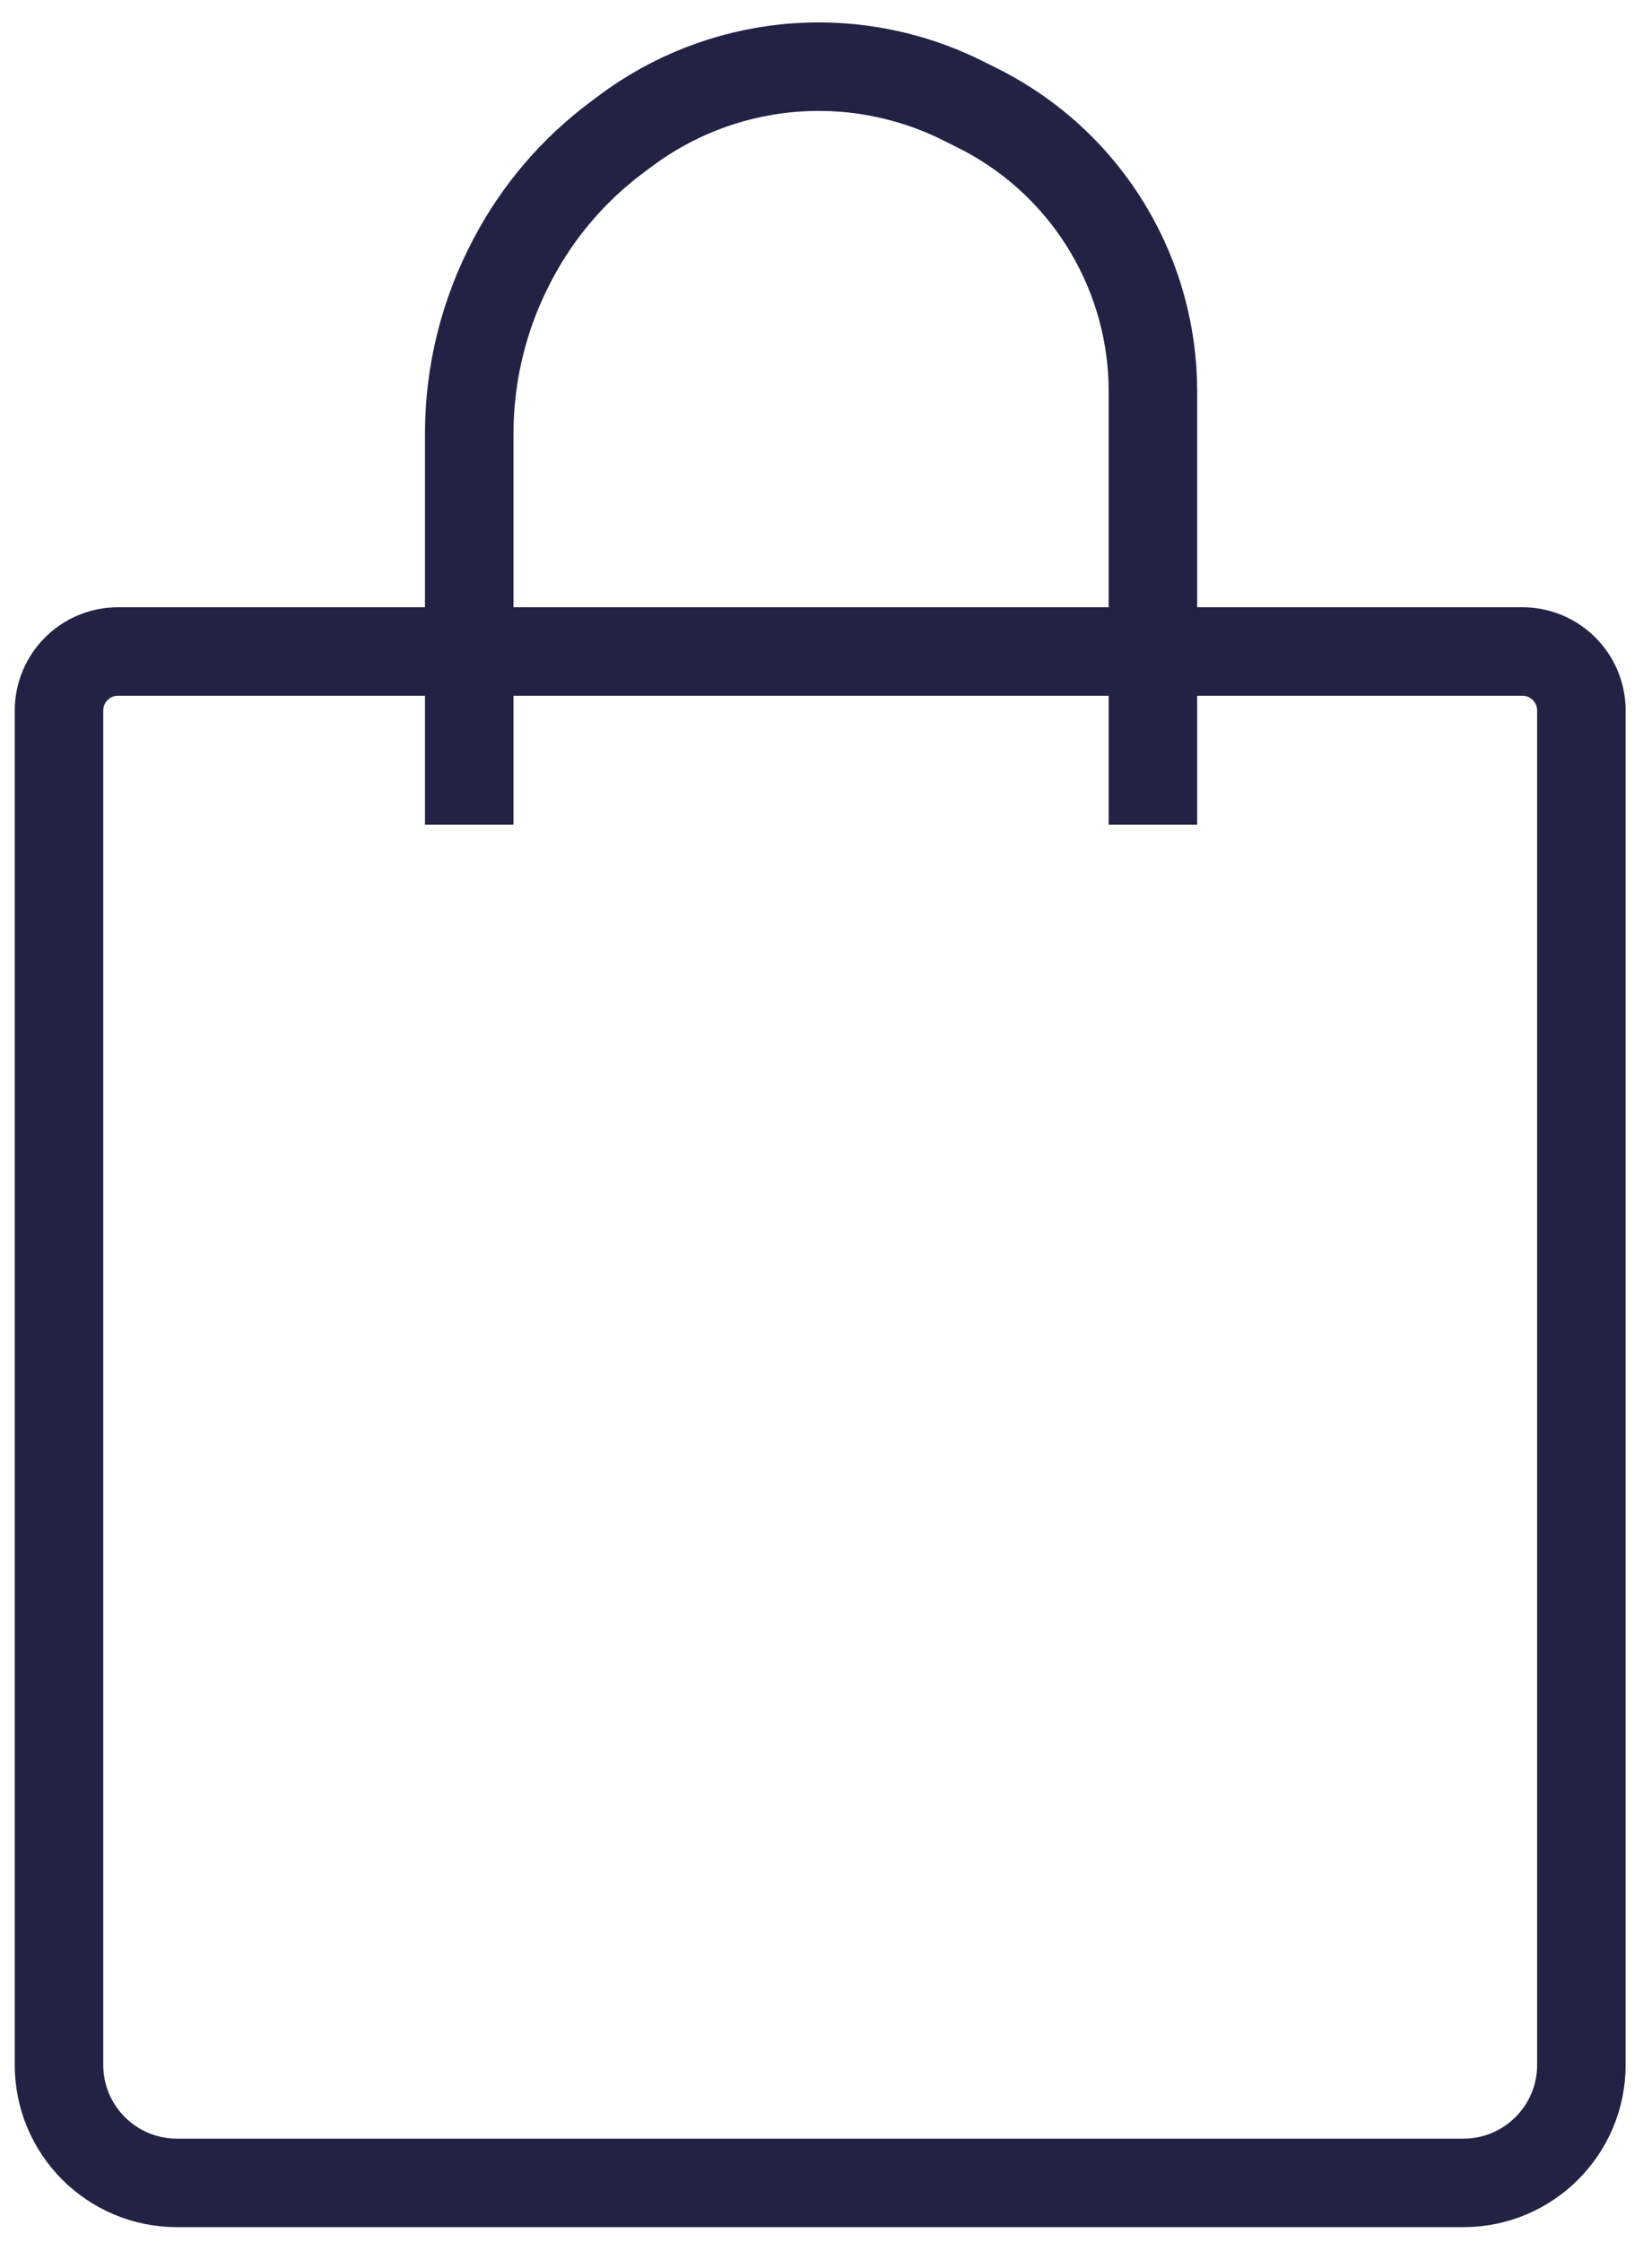
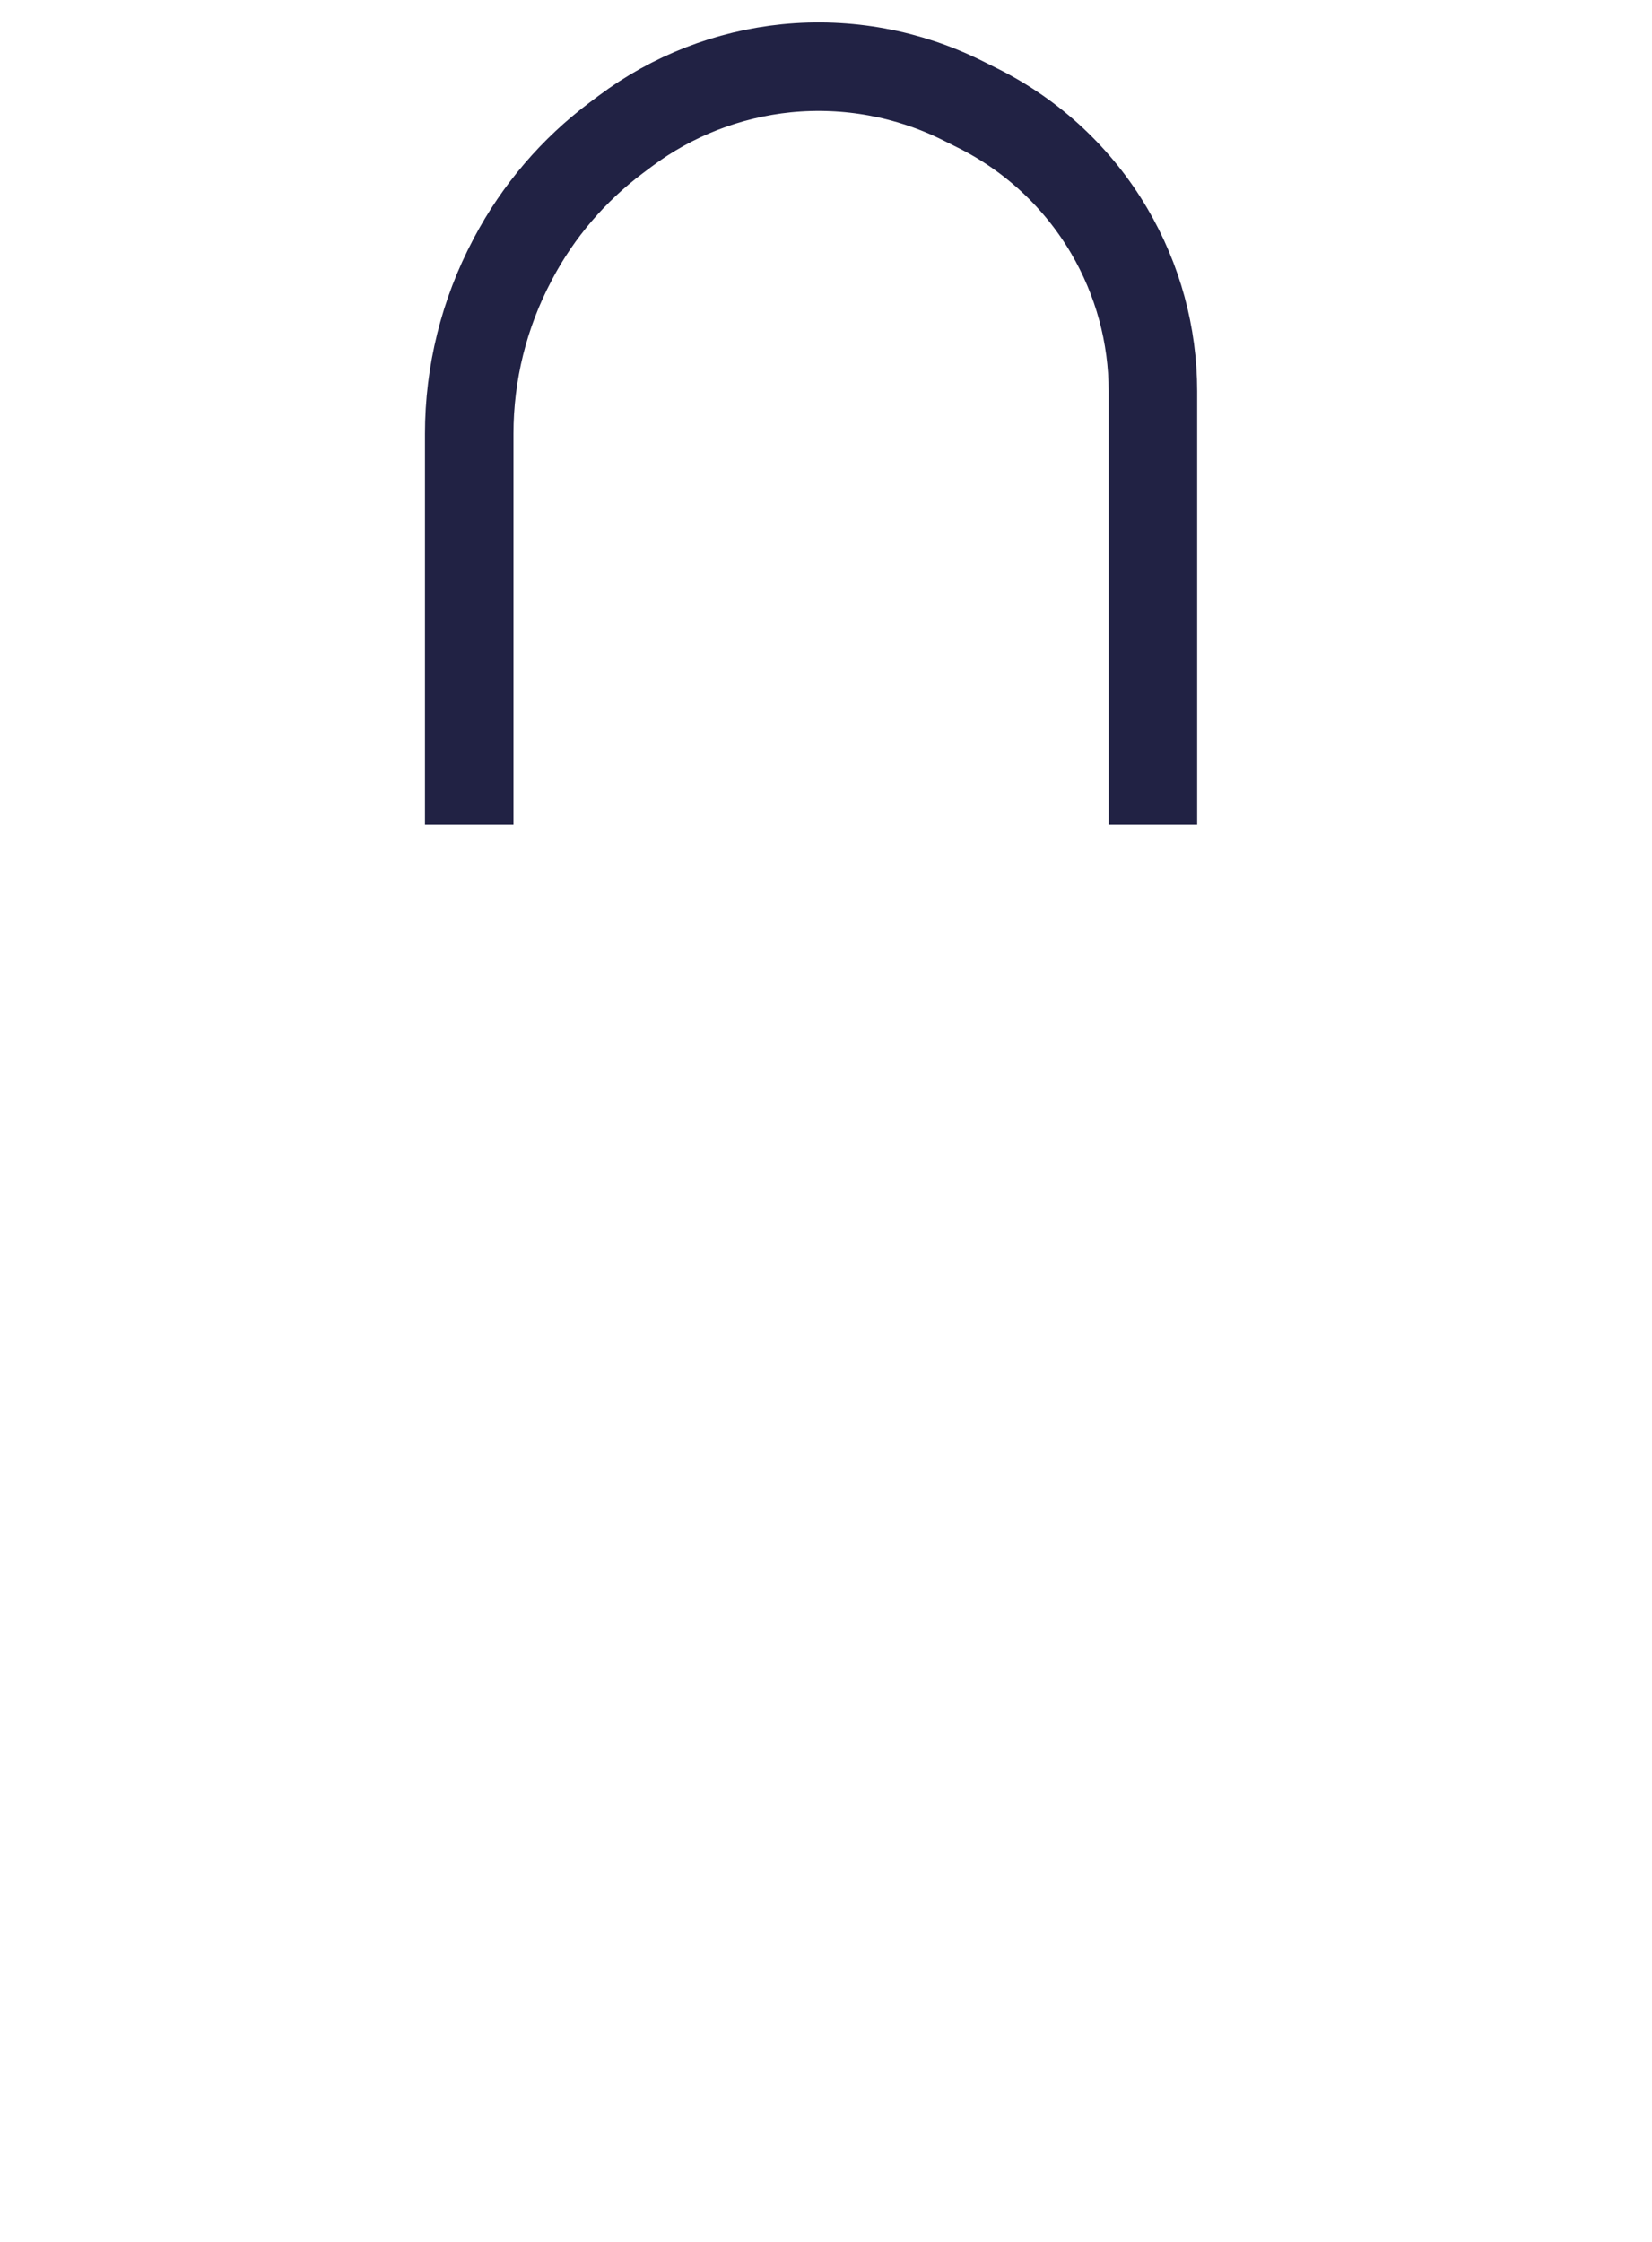
<svg xmlns="http://www.w3.org/2000/svg" width="28" height="38" viewBox="0 0 28 38" fill="none">
-   <path d="M26.803 35V12.043C26.803 11.491 26.355 11.043 25.803 11.043H2C1.448 11.043 1 11.491 1 12.043V35C1 36.105 1.895 37 3 37H24.803C25.907 37 26.803 36.105 26.803 35Z" stroke="#212244" stroke-width="1.5" />
  <path d="M19.541 13.979V6.632C19.541 5.676 19.285 4.737 18.8 3.913V3.913C18.275 3.02 17.503 2.299 16.576 1.835L16.32 1.707C15.396 1.245 14.36 1.055 13.332 1.157V1.157C12.34 1.257 11.394 1.625 10.596 2.223L10.444 2.337C9.719 2.881 9.123 3.578 8.699 4.379L8.684 4.408C8.204 5.315 7.953 6.326 7.953 7.353V13.979" stroke="#212244" stroke-width="1.5" />
</svg>